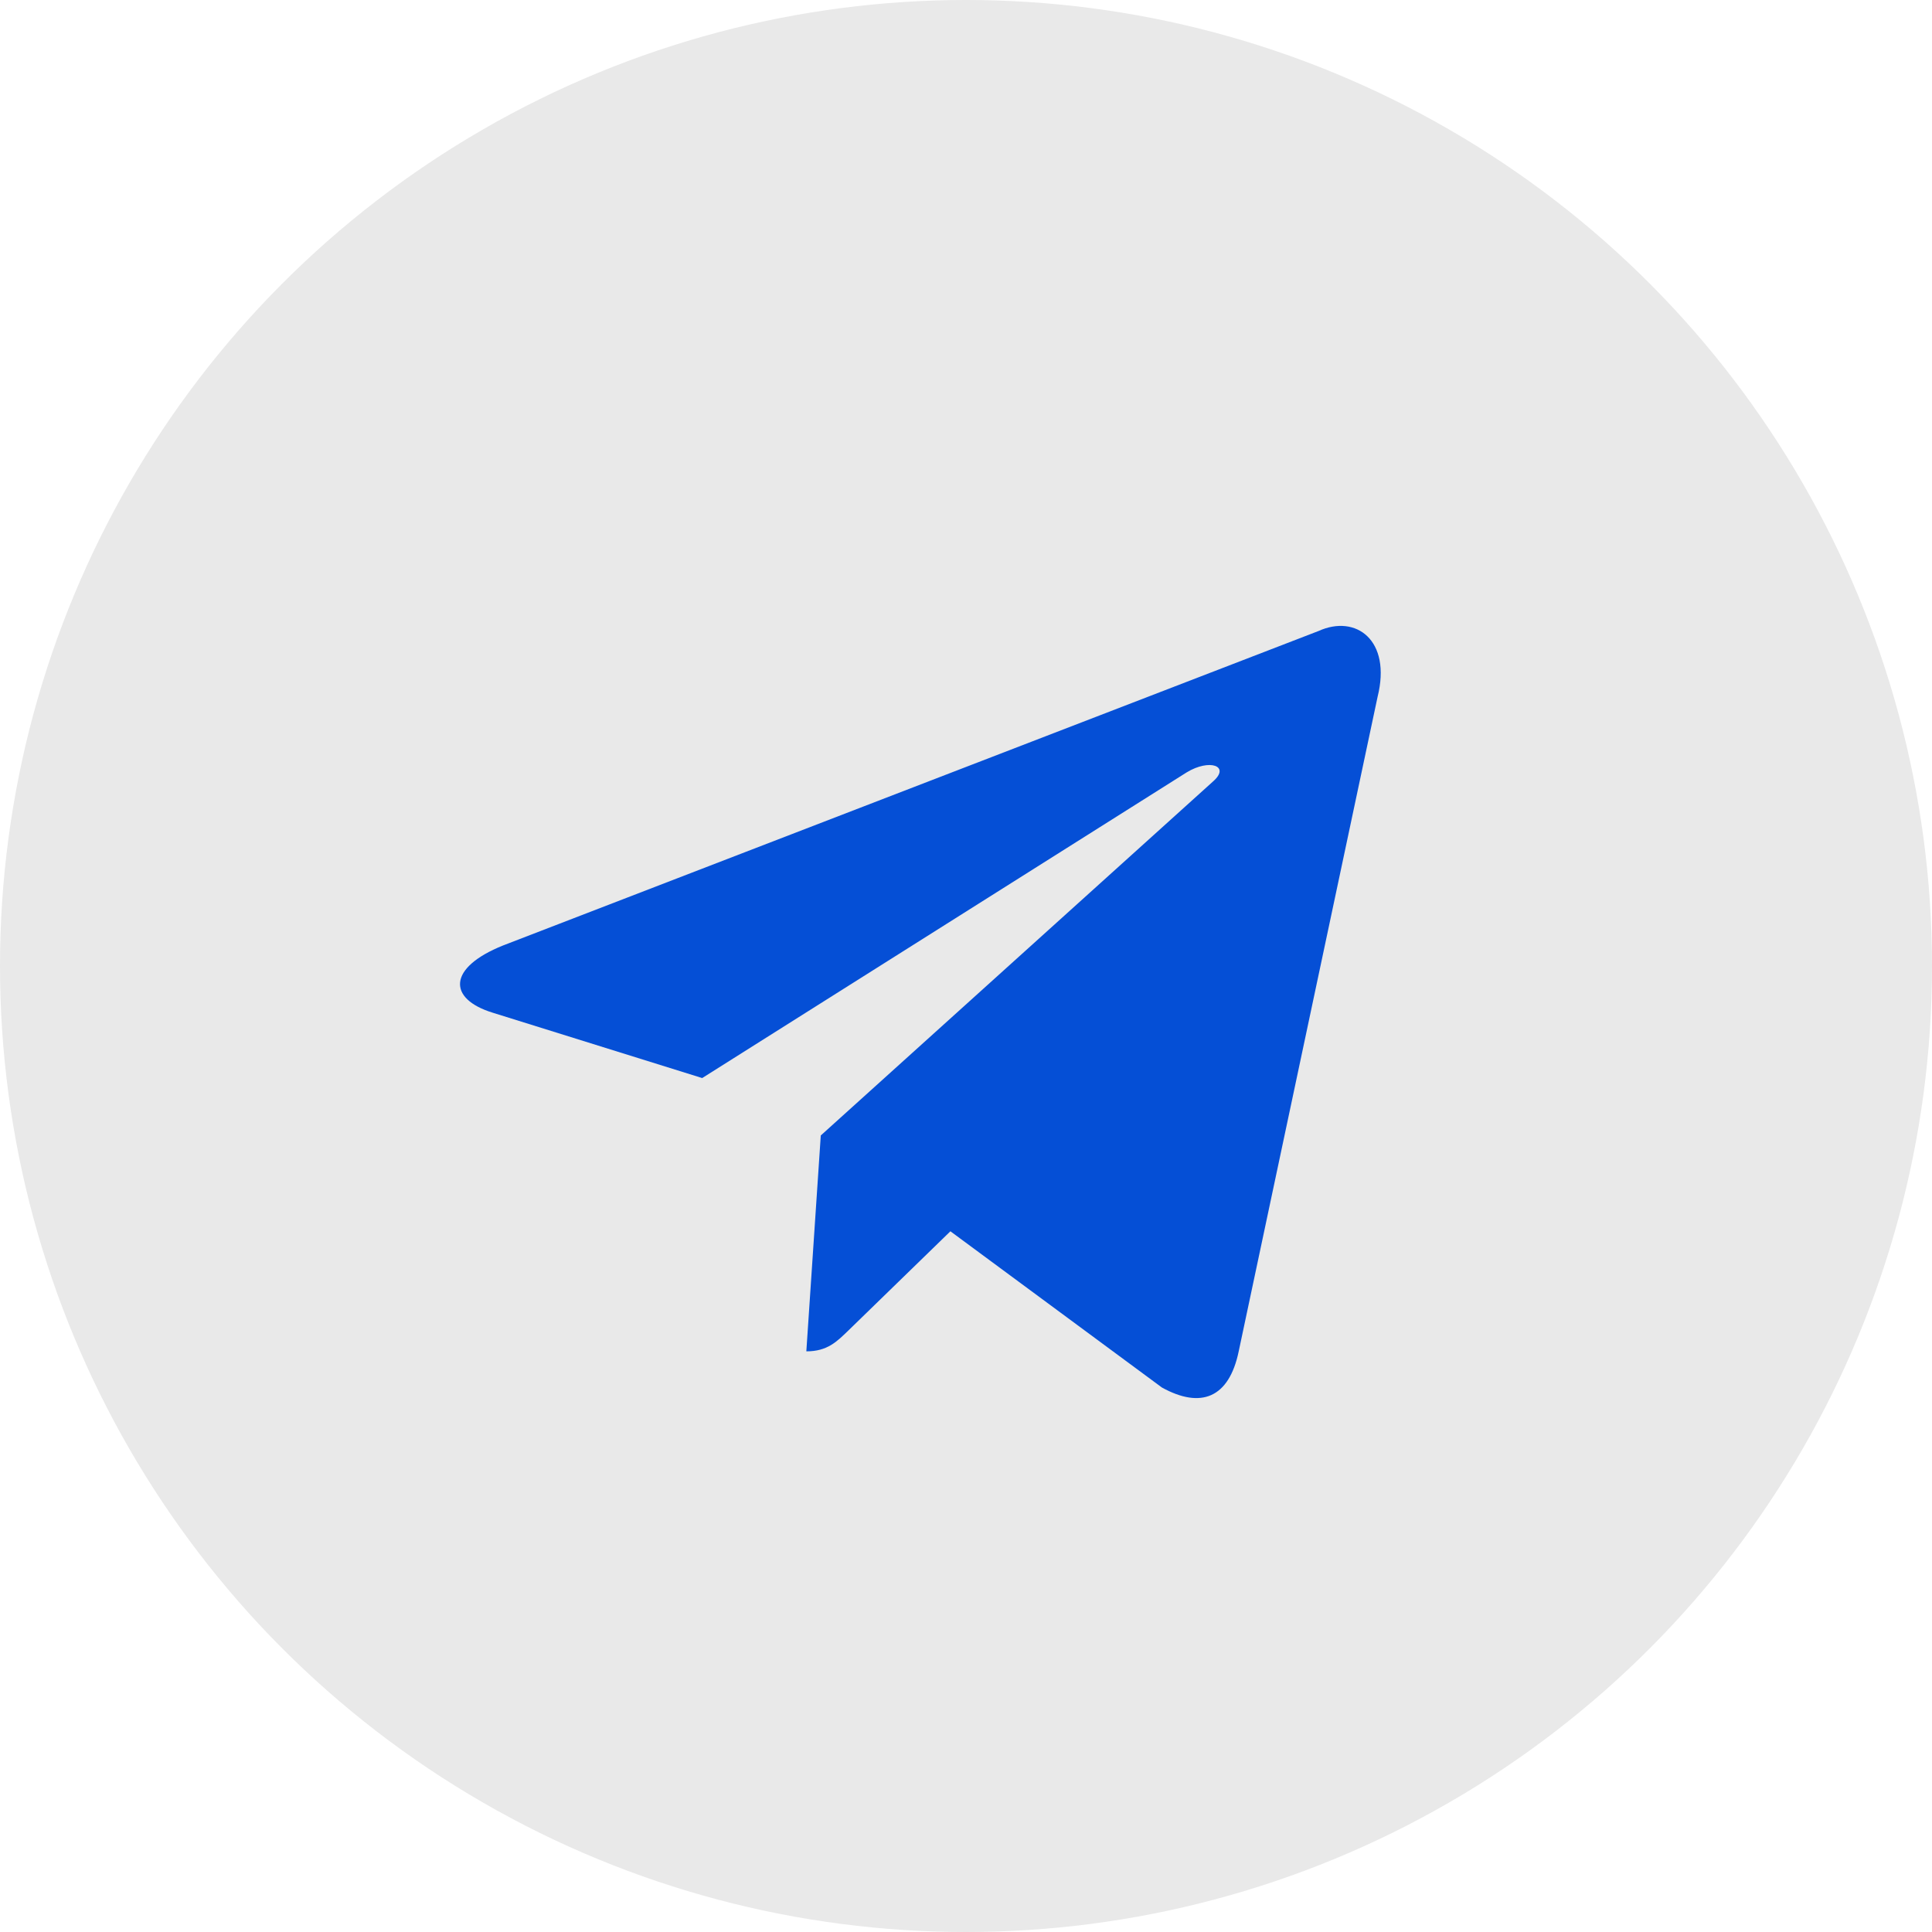
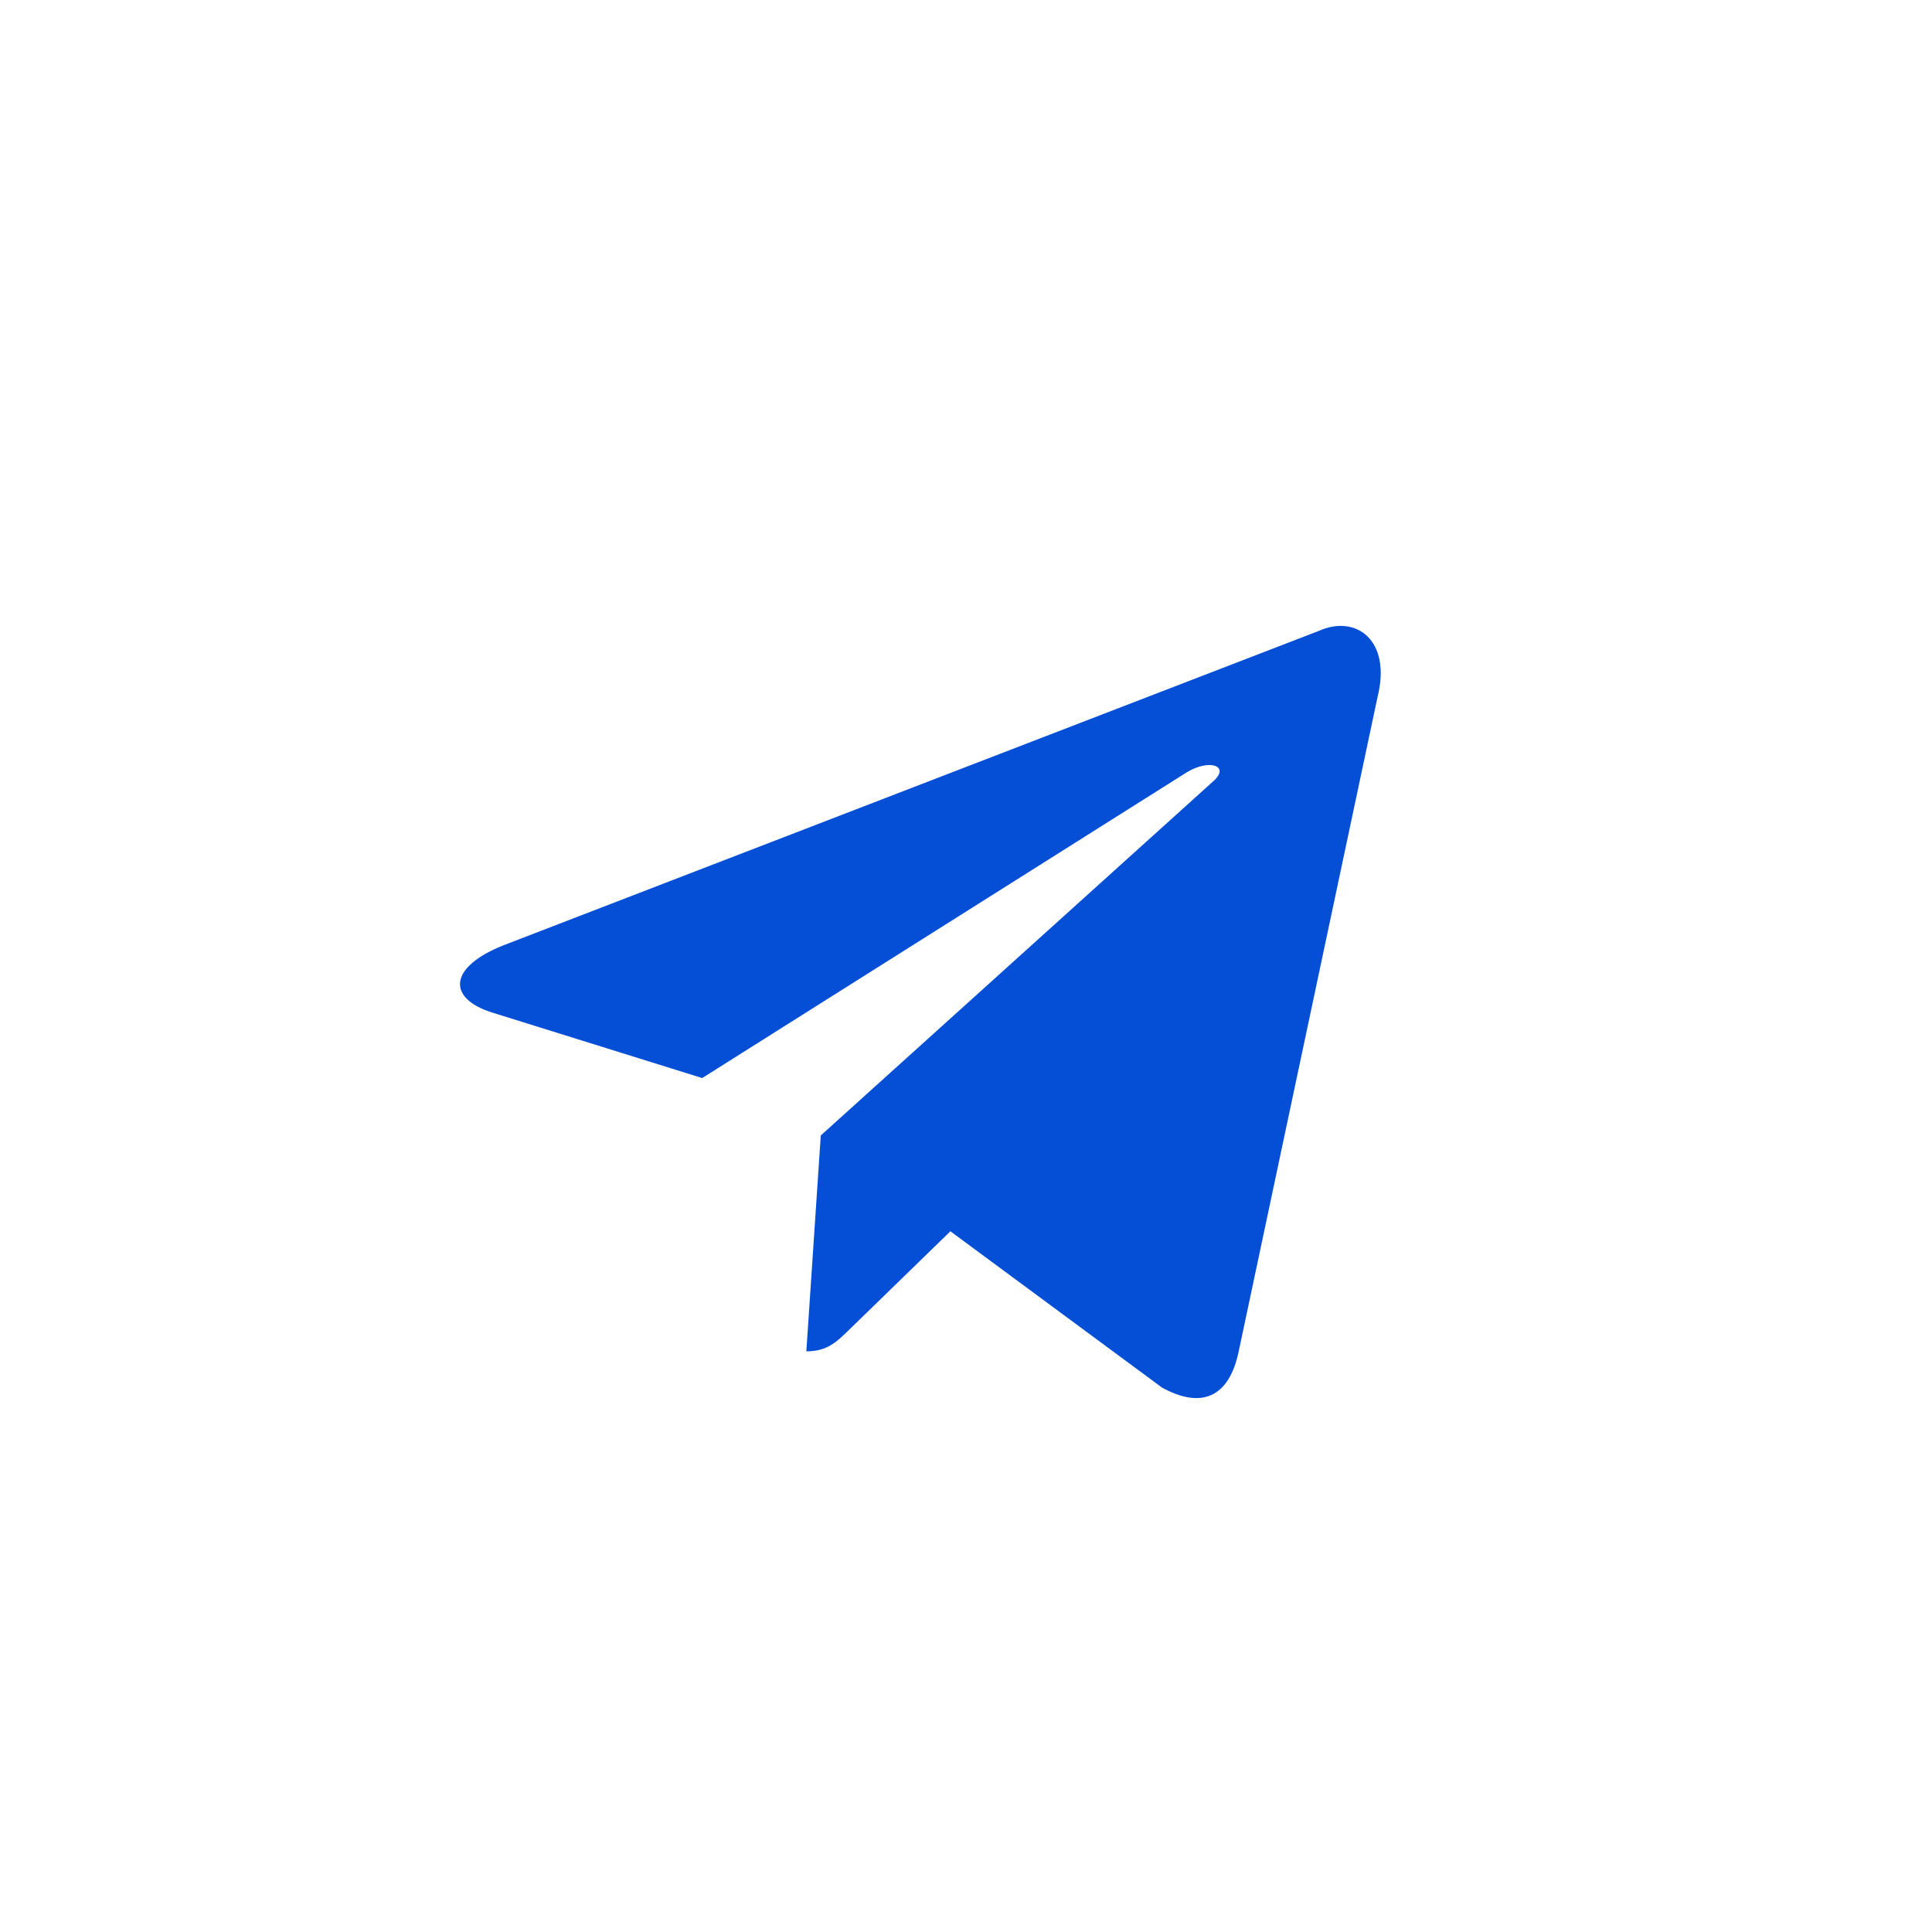
<svg xmlns="http://www.w3.org/2000/svg" width="42" height="42" viewBox="0 0 42 42" fill="none">
-   <circle cx="21" cy="21" r="21" fill="#E9E9E9" />
  <path d="M28.665 13.717L10.935 20.554C9.725 21.04 9.732 21.715 10.713 22.016L15.265 23.436L25.797 16.791C26.295 16.488 26.75 16.651 26.376 16.983L17.843 24.684H17.841L17.843 24.685L17.529 29.377C17.989 29.377 18.192 29.166 18.45 28.917L20.661 26.767L25.26 30.164C26.108 30.631 26.717 30.391 26.928 29.379L29.947 15.151C30.256 13.912 29.474 13.351 28.665 13.717Z" fill="#054FD6" />
</svg>